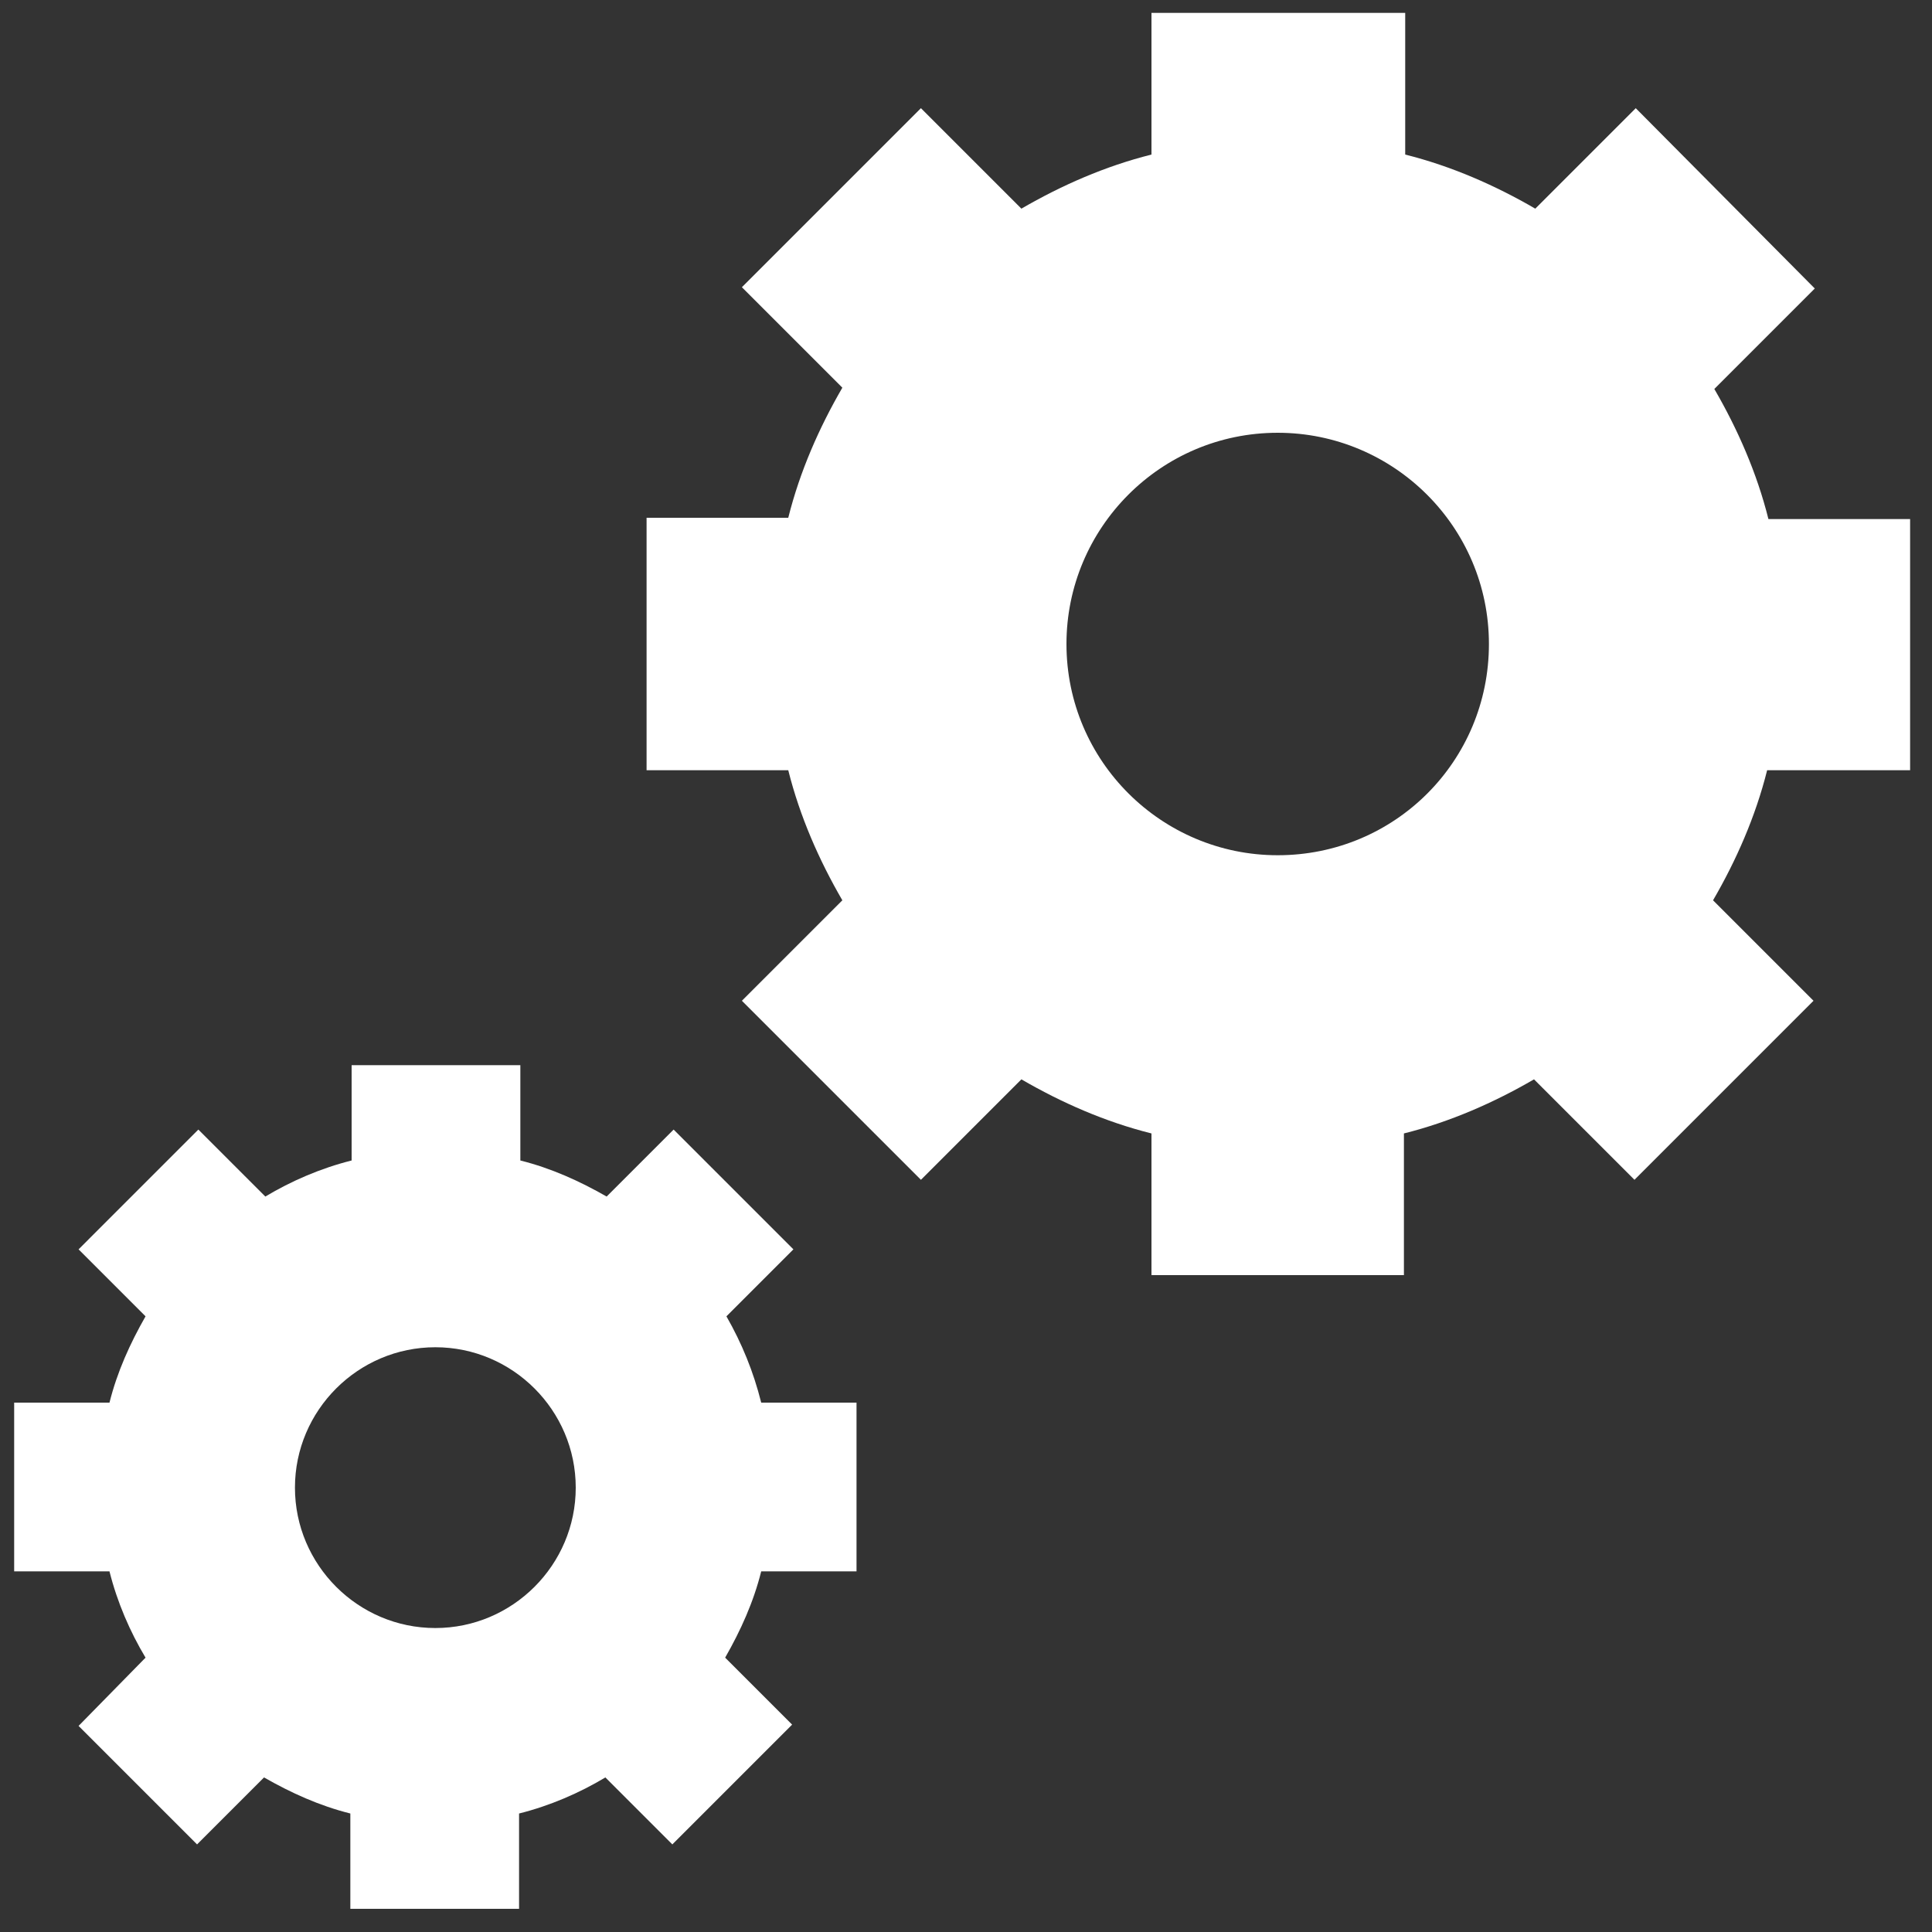
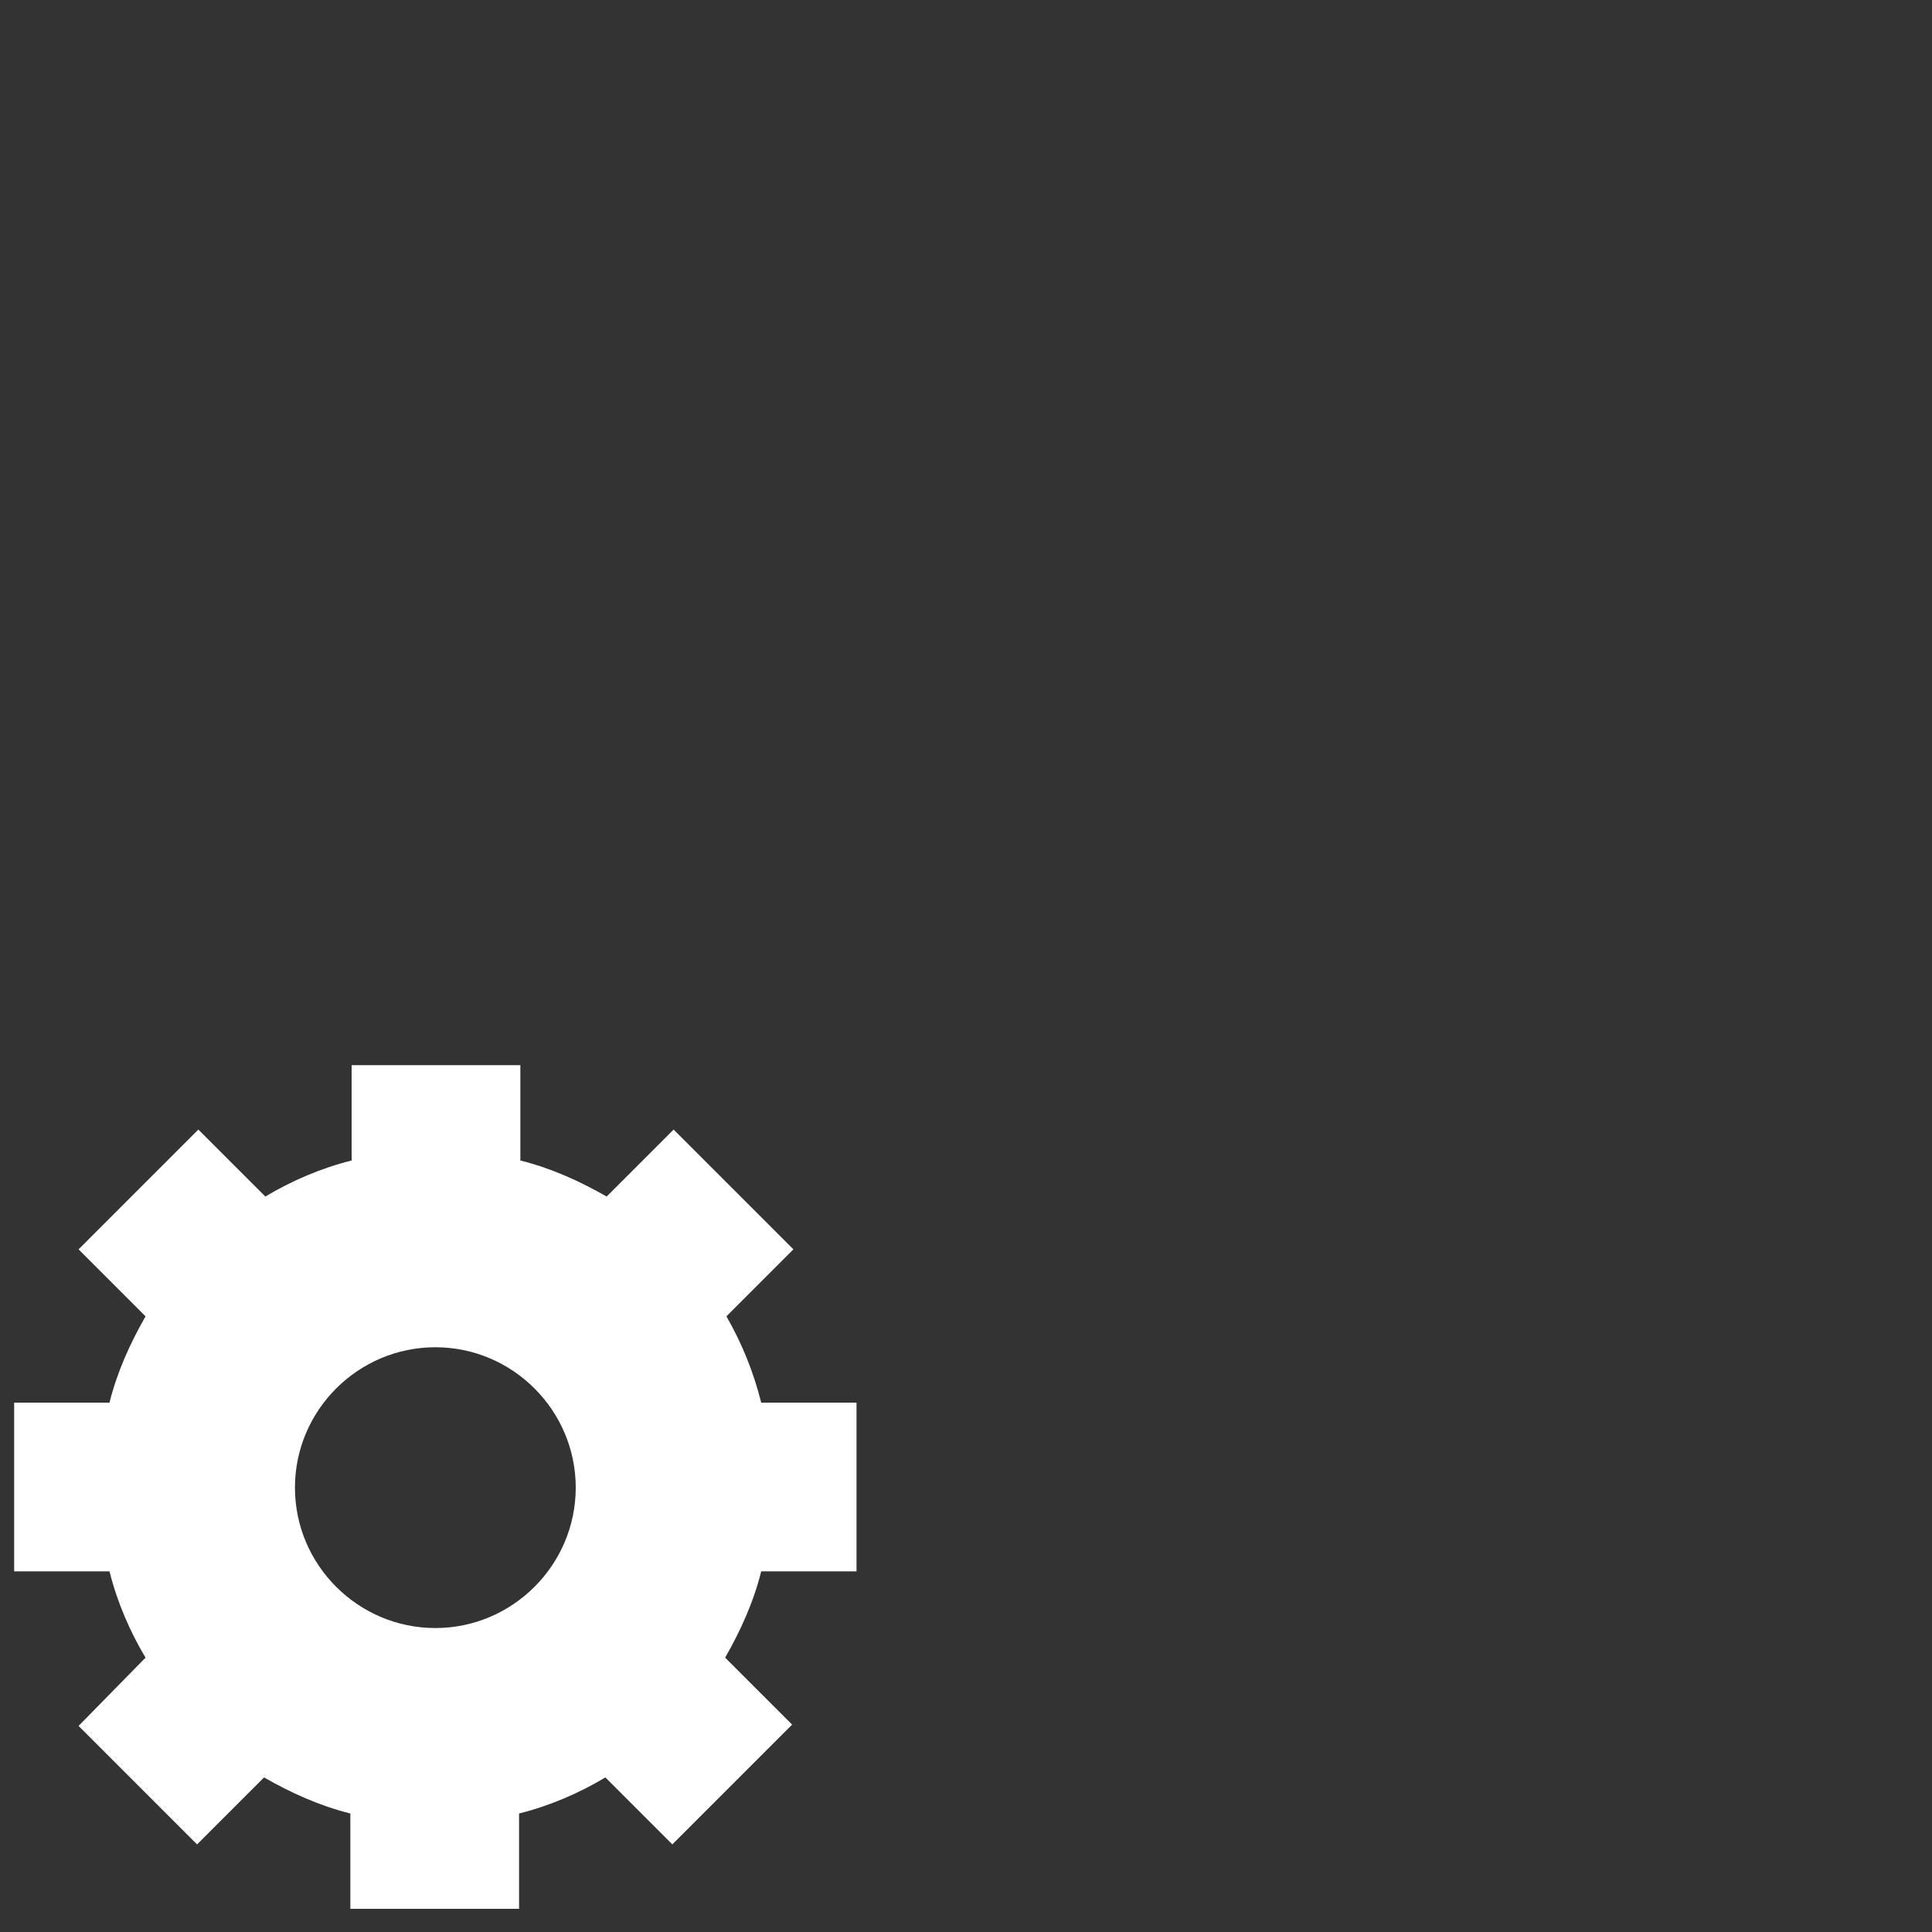
<svg xmlns="http://www.w3.org/2000/svg" version="1.1" id="Layer_1" x="0px" y="0px" viewBox="0 0 150 150" style="enable-background:new 0 0 150 150;" xml:space="preserve">
  <rect x="0" y="0" width="150" height="150" fill="#333333" stroke="none" />
  <style type="text/css">
	.st0{fill:#FFFFFF;}
</style>
  <g>
-     <path class="st0" d="M148.3,59.9l0-19.6h-11c-0.9-3.6-2.4-7-4.2-10.1l7.8-7.8L127,8.4l-7.8,7.8c-3.1-1.8-6.5-3.3-10.1-4.2V1H89.4   v11c-3.6,0.9-7,2.4-10.1,4.2l-7.8-7.8L57.6,22.3l7.8,7.8c-1.8,3.1-3.3,6.5-4.2,10.1h-11v19.6h11c0.9,3.6,2.4,7,4.2,10.1l-7.8,7.8   l13.9,13.9l7.8-7.8c3.1,1.8,6.5,3.3,10.1,4.2v11h19.6v-11c3.6-0.9,7-2.4,10.1-4.2l7.8,7.8l13.9-13.9l-7.8-7.8   c1.8-3.1,3.3-6.5,4.2-10.1H148.3z M99.2,66.4c-9,0-16.4-7.3-16.4-16.4c0-9,7.3-16.4,16.4-16.4c9,0,16.4,7.3,16.4,16.4   C115.6,59.1,108.3,66.4,99.2,66.4L99.2,66.4z M99.2,66.4" />
    <path class="st0" d="M56.4,102.2l5.2-5.2l-9.3-9.3l-5.2,5.2c-2.1-1.2-4.3-2.2-6.7-2.8v-7.4H27.3v7.4c-2.4,0.6-4.7,1.6-6.7,2.8   l-5.2-5.2L6.1,97l5.2,5.2c-1.2,2.1-2.2,4.3-2.8,6.7H1.1V122h7.4c0.6,2.4,1.6,4.7,2.8,6.7L6.1,134l9.2,9.2l5.2-5.2   c2.1,1.2,4.3,2.2,6.7,2.8v7.4h13.1v-7.4c2.4-0.6,4.7-1.6,6.7-2.8l5.2,5.2l9.3-9.3l-5.2-5.2c1.2-2.1,2.2-4.3,2.8-6.7l7.4,0v-13.1   h-7.4C58.5,106.5,57.6,104.3,56.4,102.2L56.4,102.2z M33.8,126.4c-6,0-10.9-4.9-10.9-10.9c0-6,4.9-10.9,10.9-10.9   s10.9,4.9,10.9,10.9C44.7,121.5,39.8,126.4,33.8,126.4L33.8,126.4z M33.8,126.4" />
  </g>
</svg>